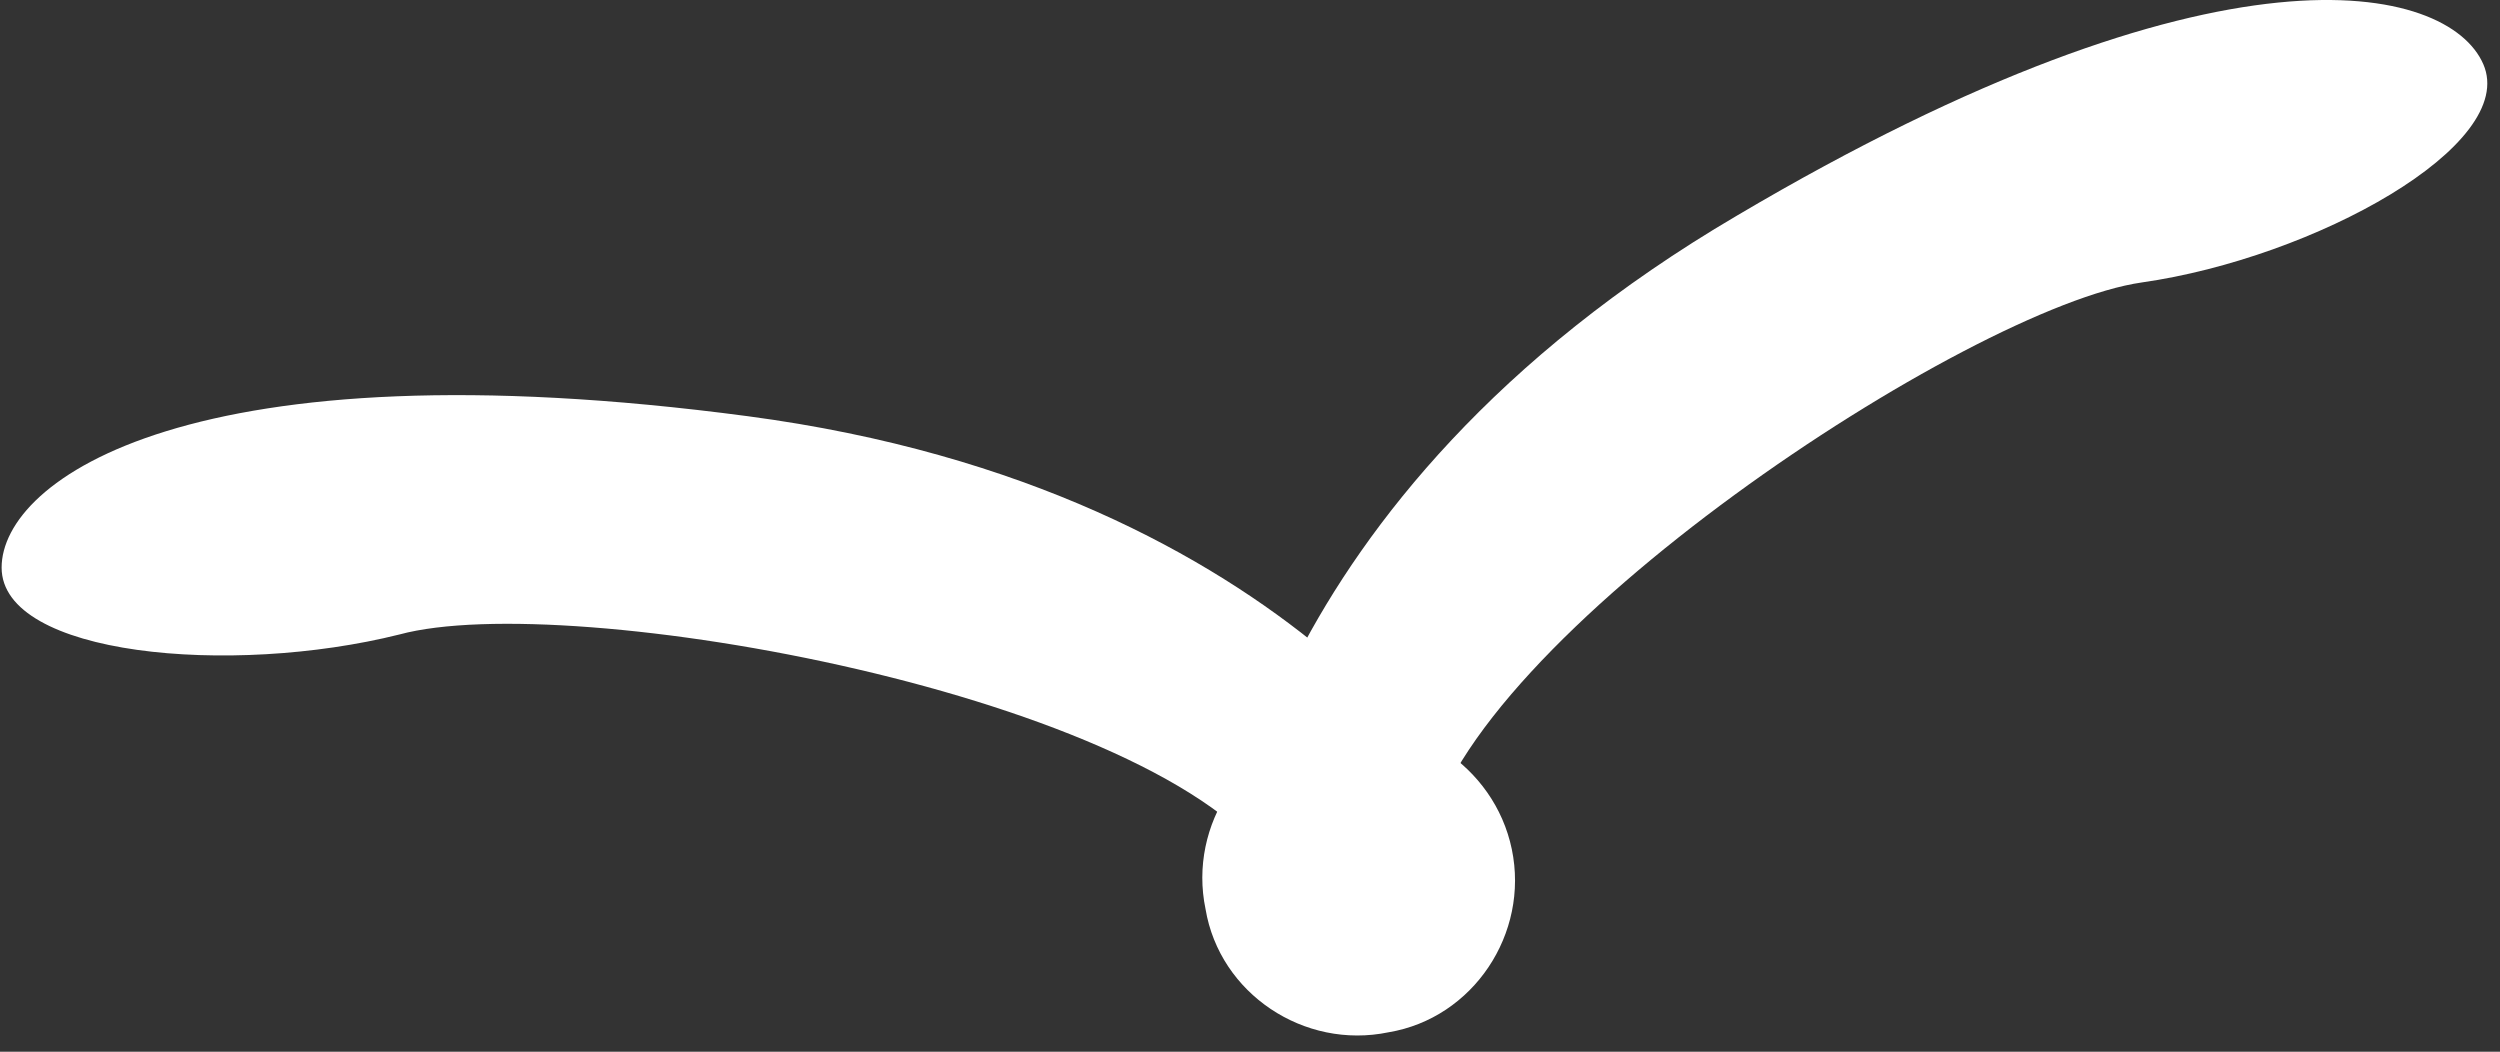
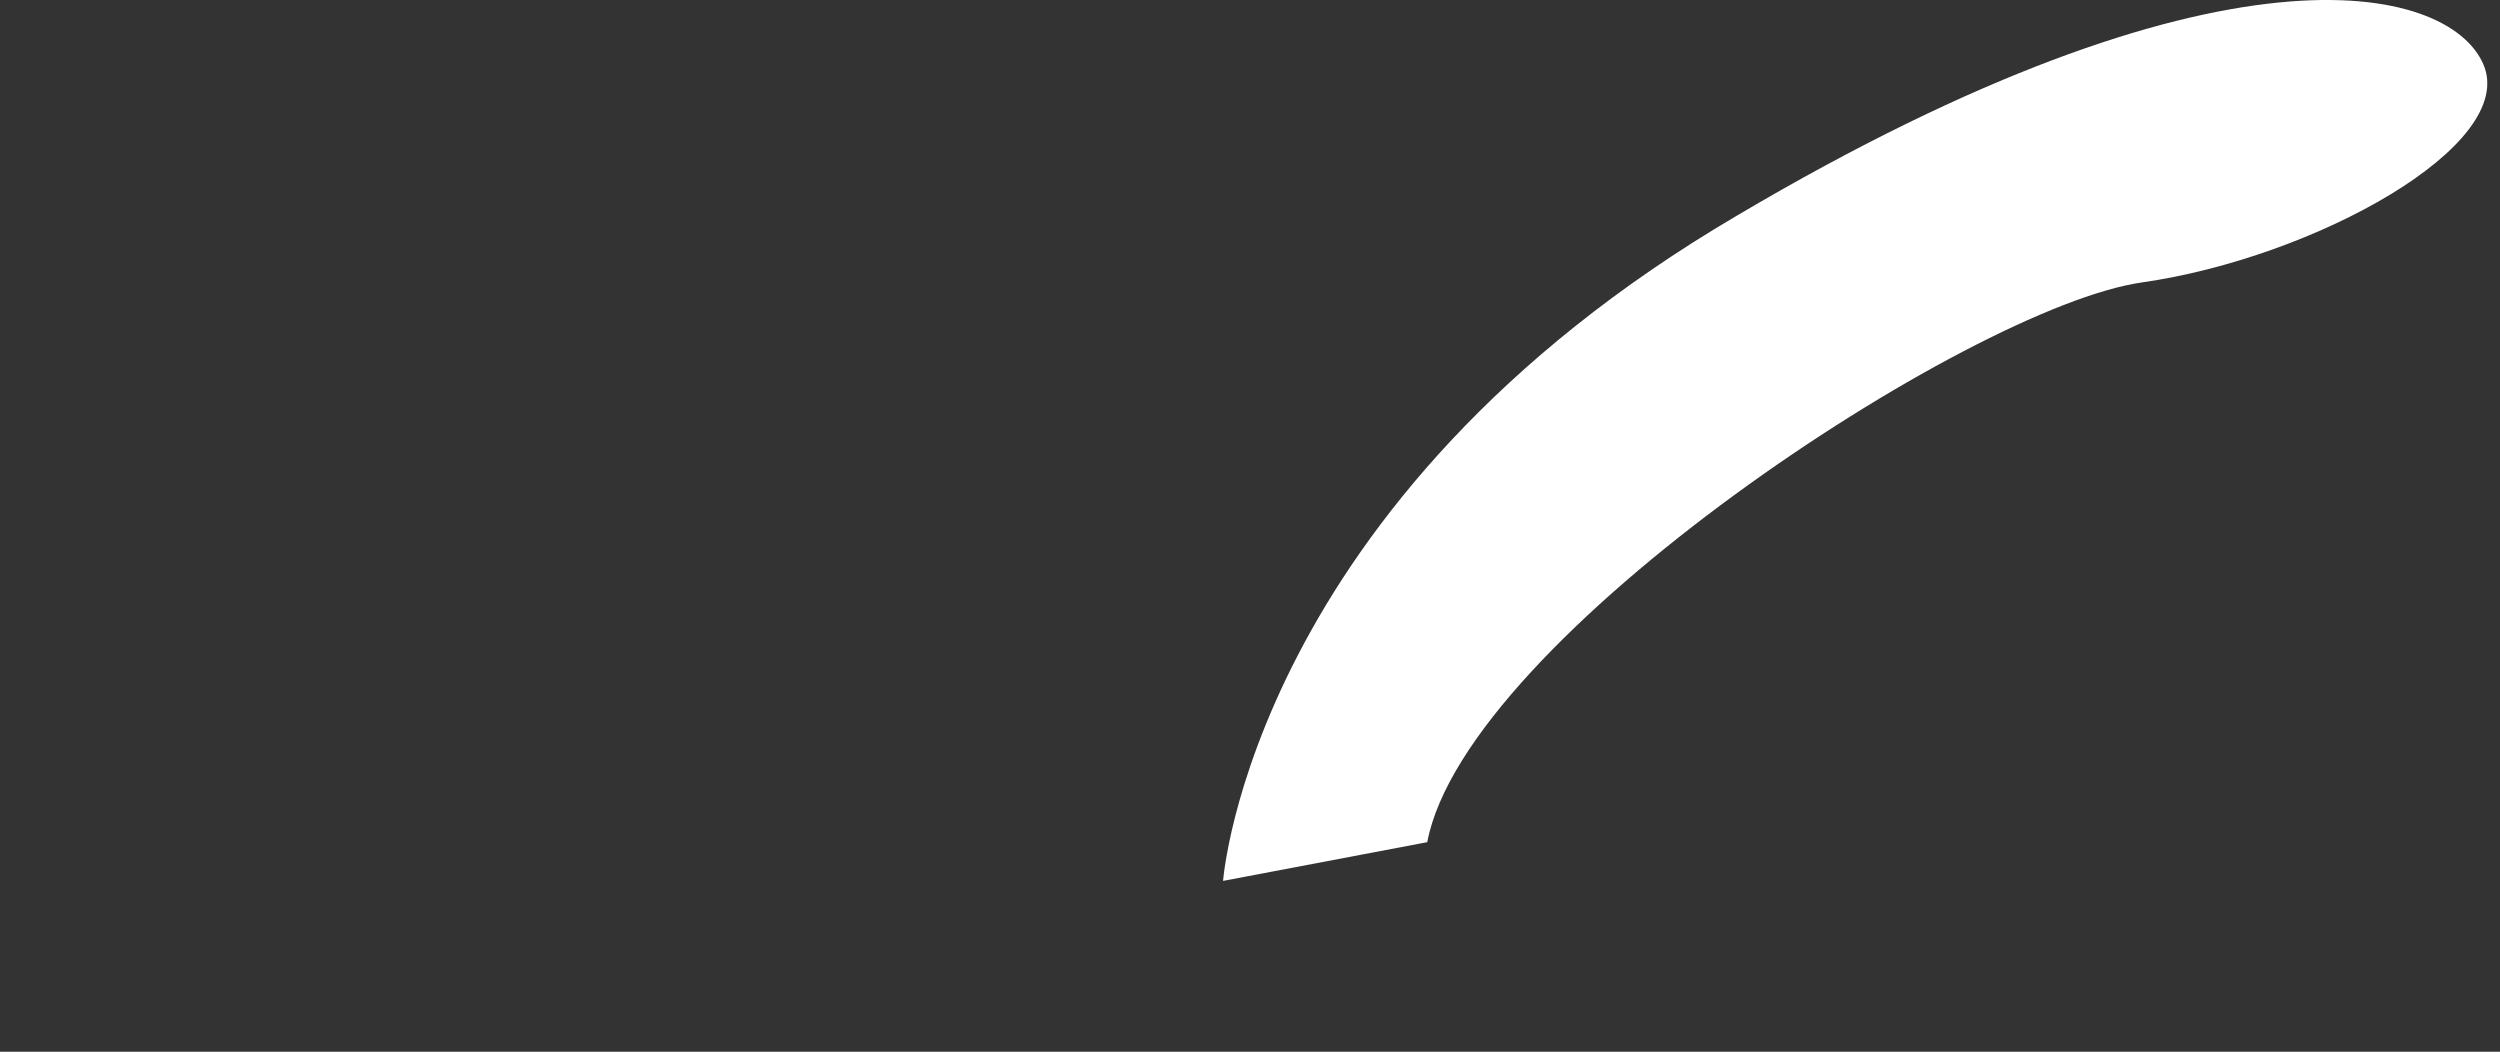
<svg xmlns="http://www.w3.org/2000/svg" width="145" height="61" viewBox="0 0 145 61" fill="none">
  <rect x="0" y="0" width="145" height="61" fill="#333333" stroke="none" />
  <path d="M70.938 51.092C70.938 51.092 72.571 29.041 100.747 12.503C128.719 -4.035 141.991 -0.973 144.032 3.723C146.074 8.419 134.232 14.953 124.227 16.382C114.223 17.811 85.026 37.004 82.78 48.846L70.938 51.092Z" fill="white" />
-   <path d="M85.848 48.029C85.848 48.029 75.639 28.429 43.379 24.141C11.119 19.853 0.094 27.816 0.094 32.92C0.094 38.025 13.365 39.25 23.166 36.8C32.966 34.145 67.268 40.271 74.005 50.48L85.848 48.029Z" fill="white" />
-   <path d="M87.685 49.255C88.706 54.155 85.439 59.055 80.538 59.872C75.638 60.893 70.738 57.626 69.921 52.726C68.9 47.825 72.167 42.925 77.068 42.108C81.764 41.292 86.664 44.354 87.685 49.255Z" fill="white" />
</svg>